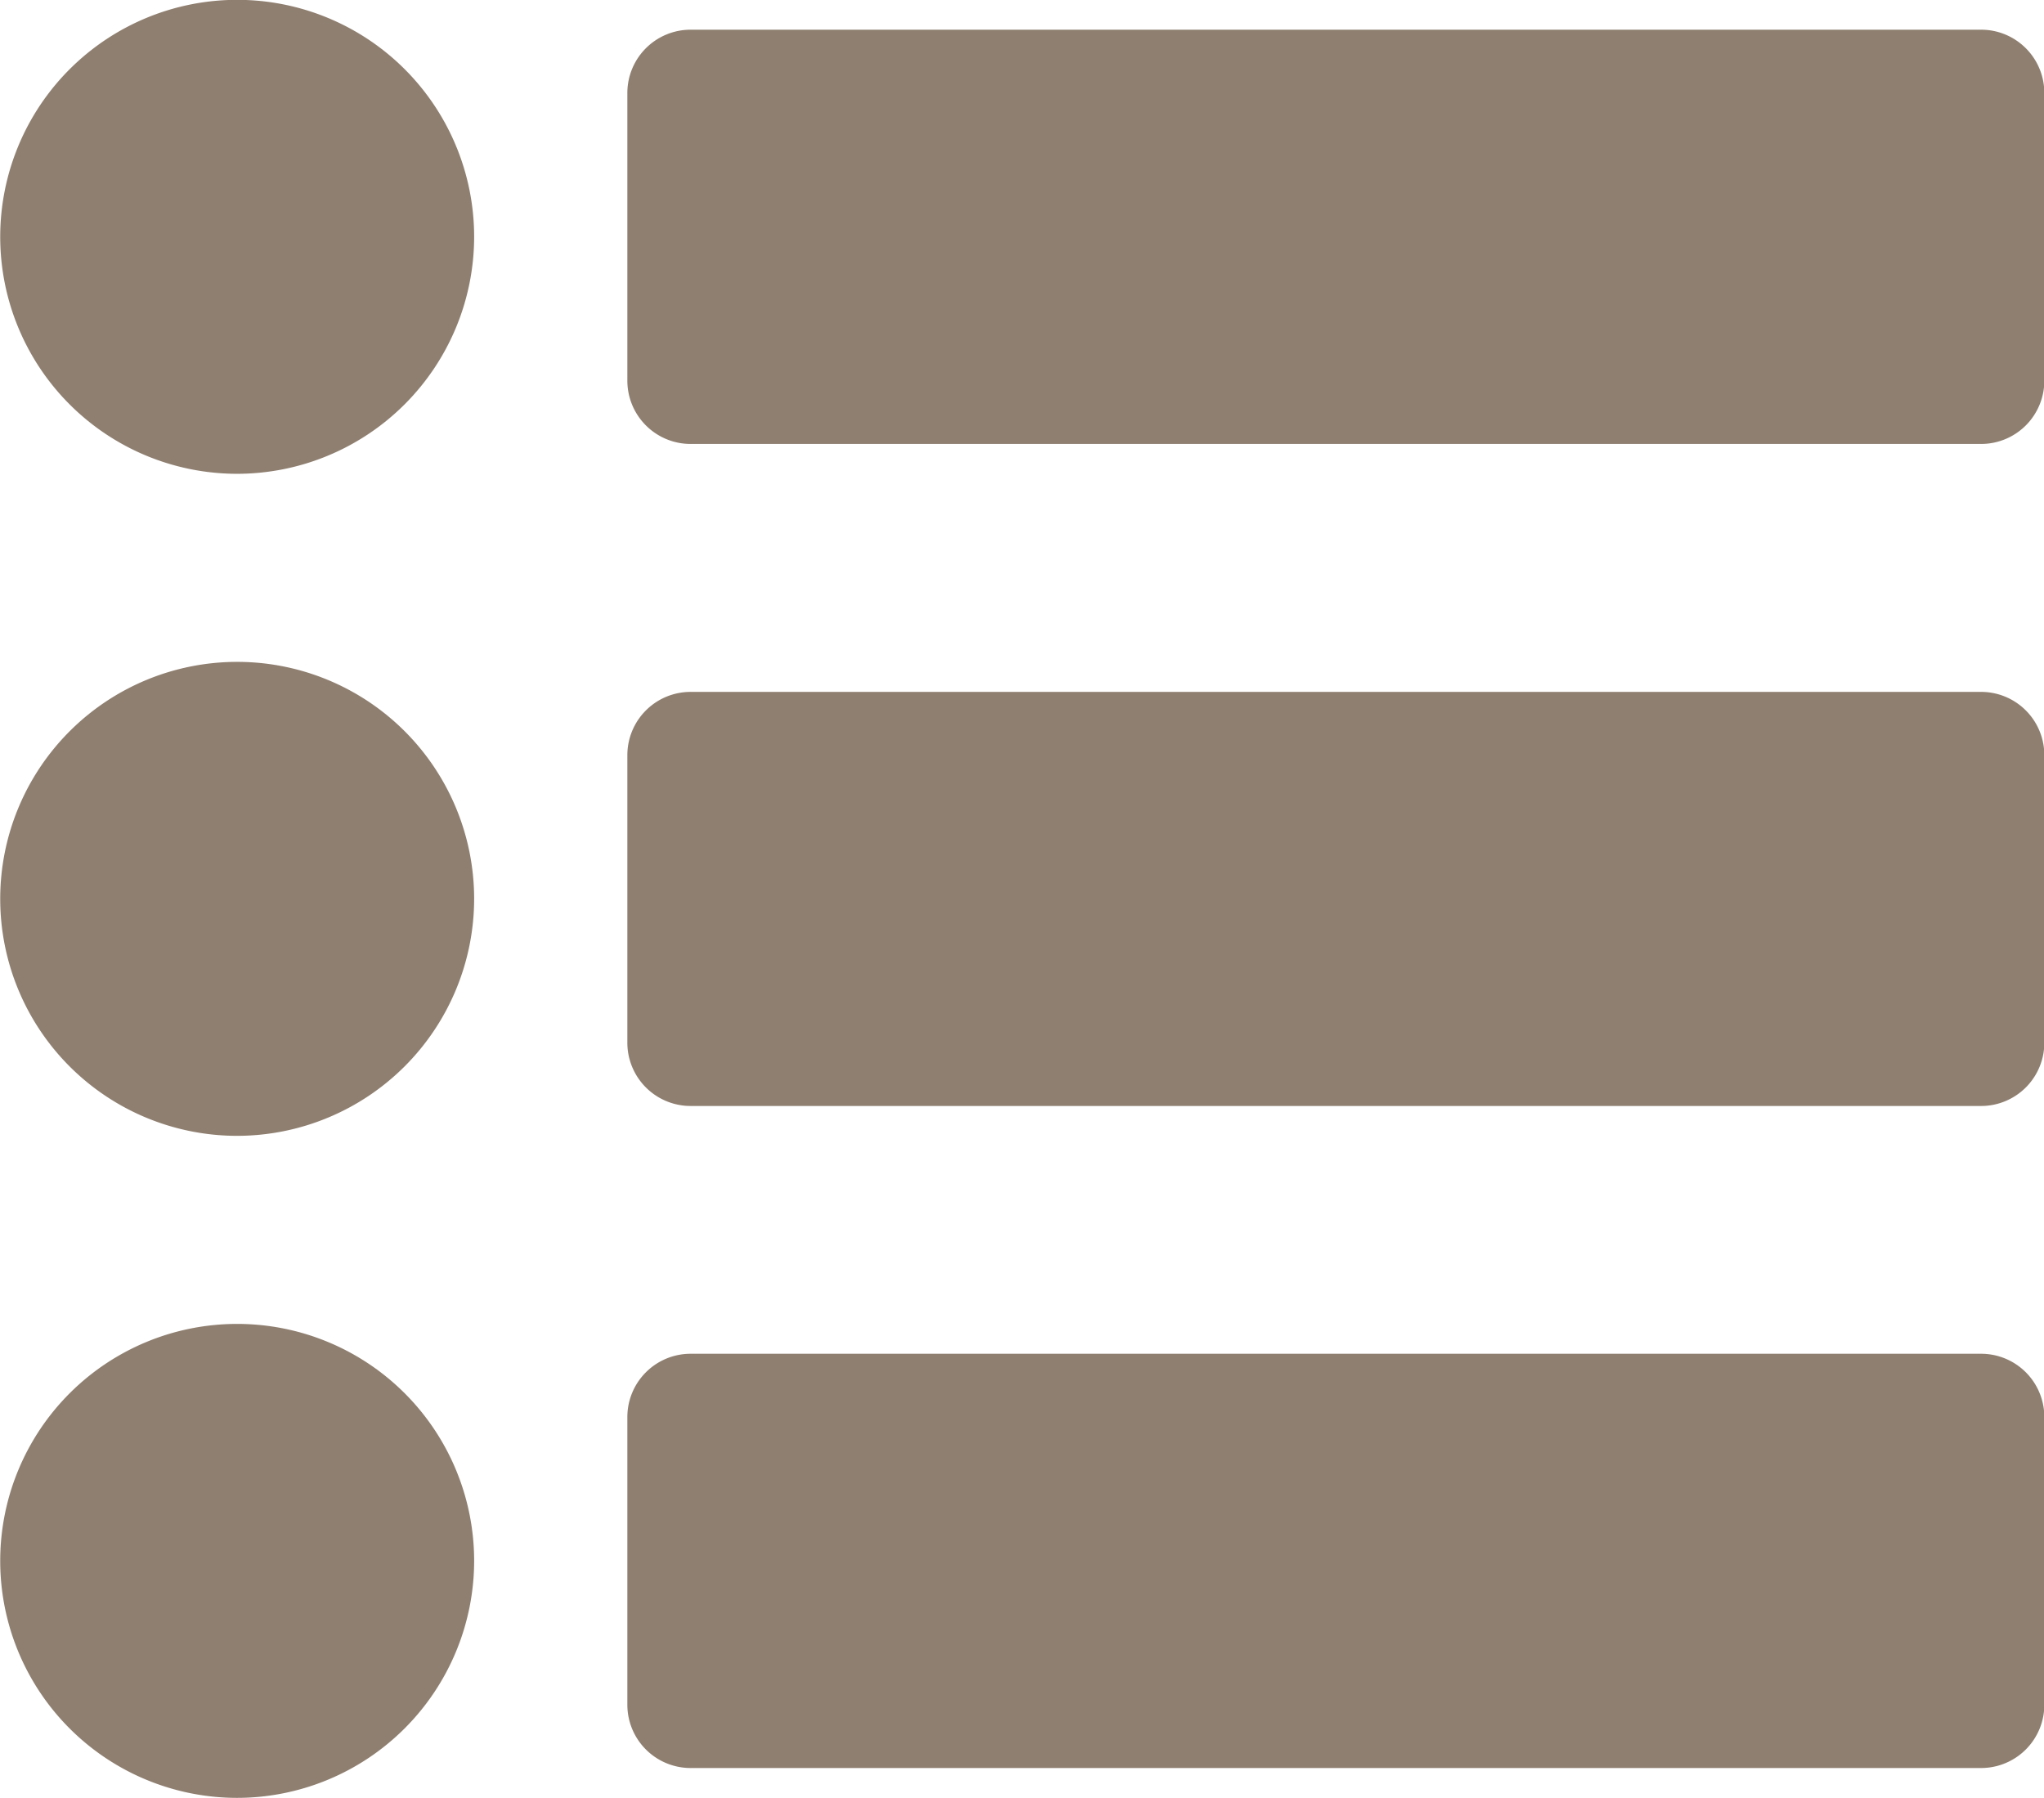
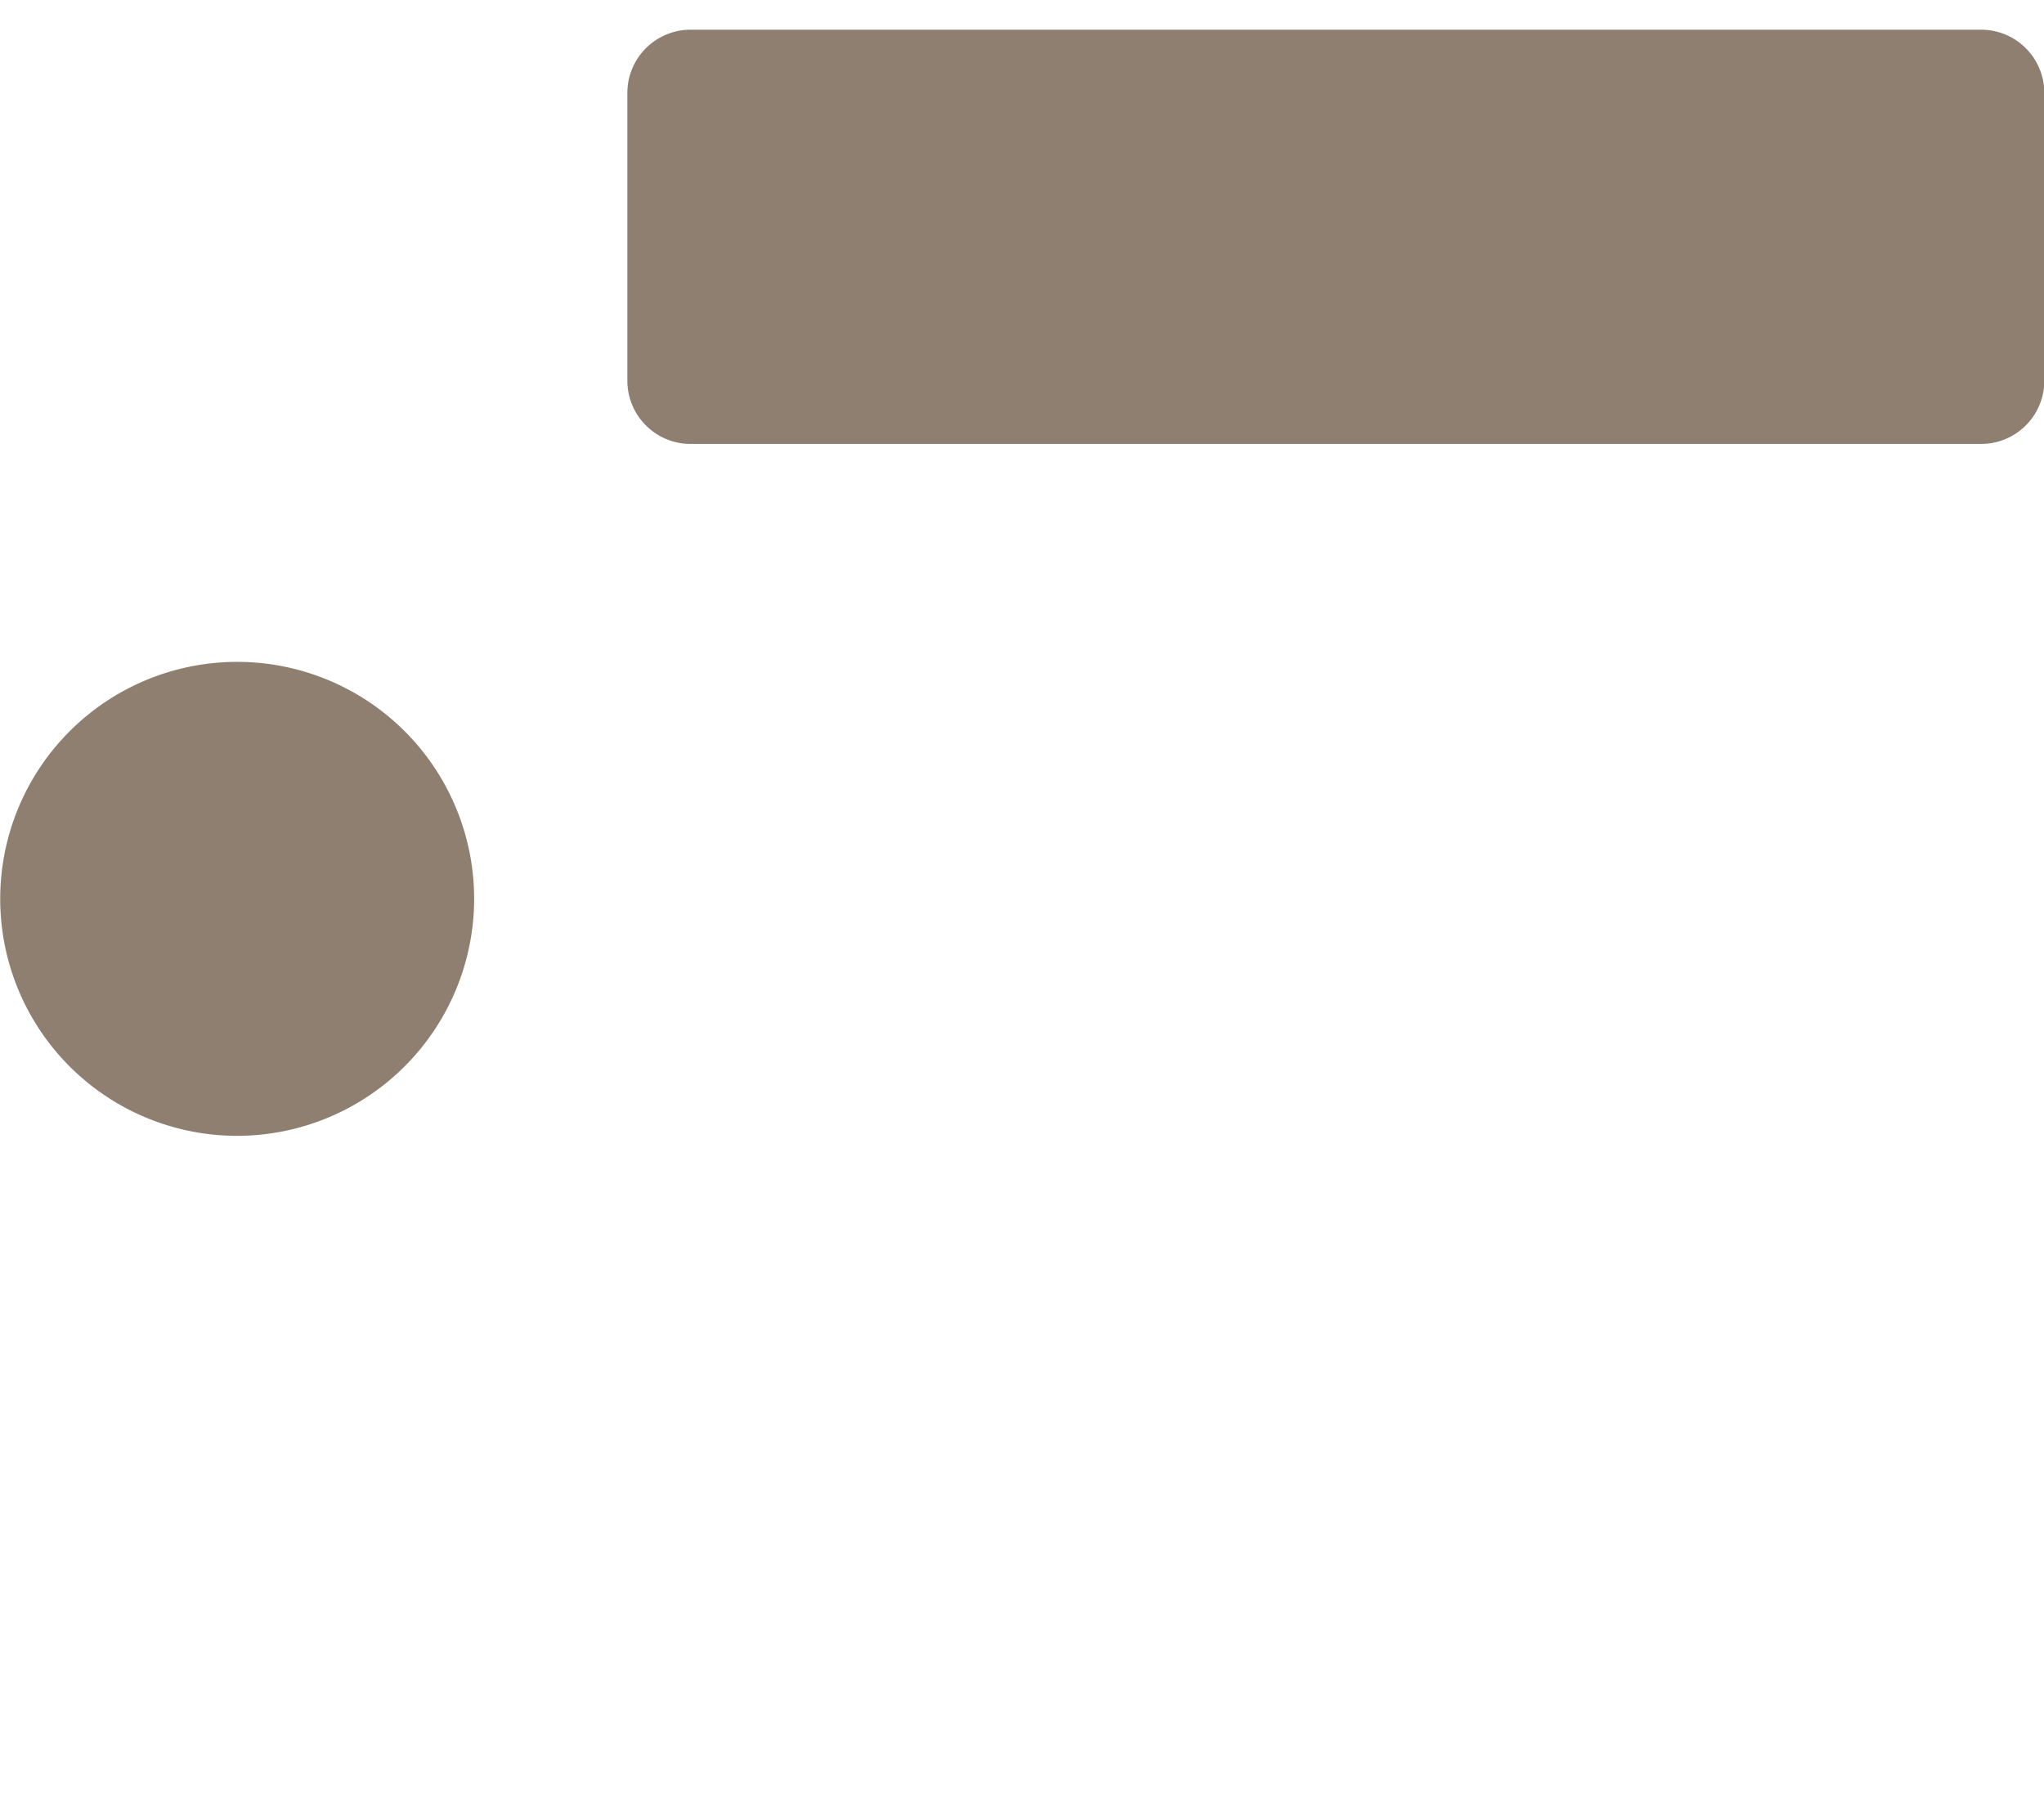
<svg xmlns="http://www.w3.org/2000/svg" data-name="Layer 1" fill="#000000" height="337.9" preserveAspectRatio="xMidYMid meet" version="1" viewBox="57.9 81.1 384.1 337.9" width="384.1" zoomAndPan="magnify">
  <g id="change1_1">
-     <path d="M102.47,170.13A44.53,44.53,0,1,1,147,125.6,44.58,44.58,0,0,1,102.47,170.13Z" fill="#8f7f70" />
-   </g>
+     </g>
  <g id="change1_2">
    <path d="M430.18,164.52H187.68a11.89,11.89,0,0,1-11.89-11.89V98.57a11.89,11.89,0,0,1,11.89-11.89h242.5a11.88,11.88,0,0,1,11.88,11.89v54.06A11.88,11.88,0,0,1,430.18,164.52Z" fill="#8f7f70" />
  </g>
  <g id="change1_3">
    <path d="M102.47,294.53A44.53,44.53,0,1,1,147,250,44.58,44.58,0,0,1,102.47,294.53Z" fill="#8f7f70" />
  </g>
  <g id="change1_4">
-     <path d="M430.18,288.92H187.68A11.89,11.89,0,0,1,175.79,277V223a11.89,11.89,0,0,1,11.89-11.89h242.5A11.88,11.88,0,0,1,442.06,223V277A11.88,11.88,0,0,1,430.18,288.92Z" fill="#8f7f70" />
-   </g>
+     </g>
  <g id="change1_5">
-     <path d="M102.47,418.93A44.53,44.53,0,1,1,147,374.4,44.58,44.58,0,0,1,102.47,418.93Z" fill="#8f7f70" />
-   </g>
+     </g>
  <g id="change1_6">
-     <path d="M430.18,413.32H187.68a11.89,11.89,0,0,1-11.89-11.89V347.37a11.89,11.89,0,0,1,11.89-11.89h242.5a11.88,11.88,0,0,1,11.88,11.89v54.06A11.88,11.88,0,0,1,430.18,413.32Z" fill="#8f7f70" />
-   </g>
+     </g>
</svg>